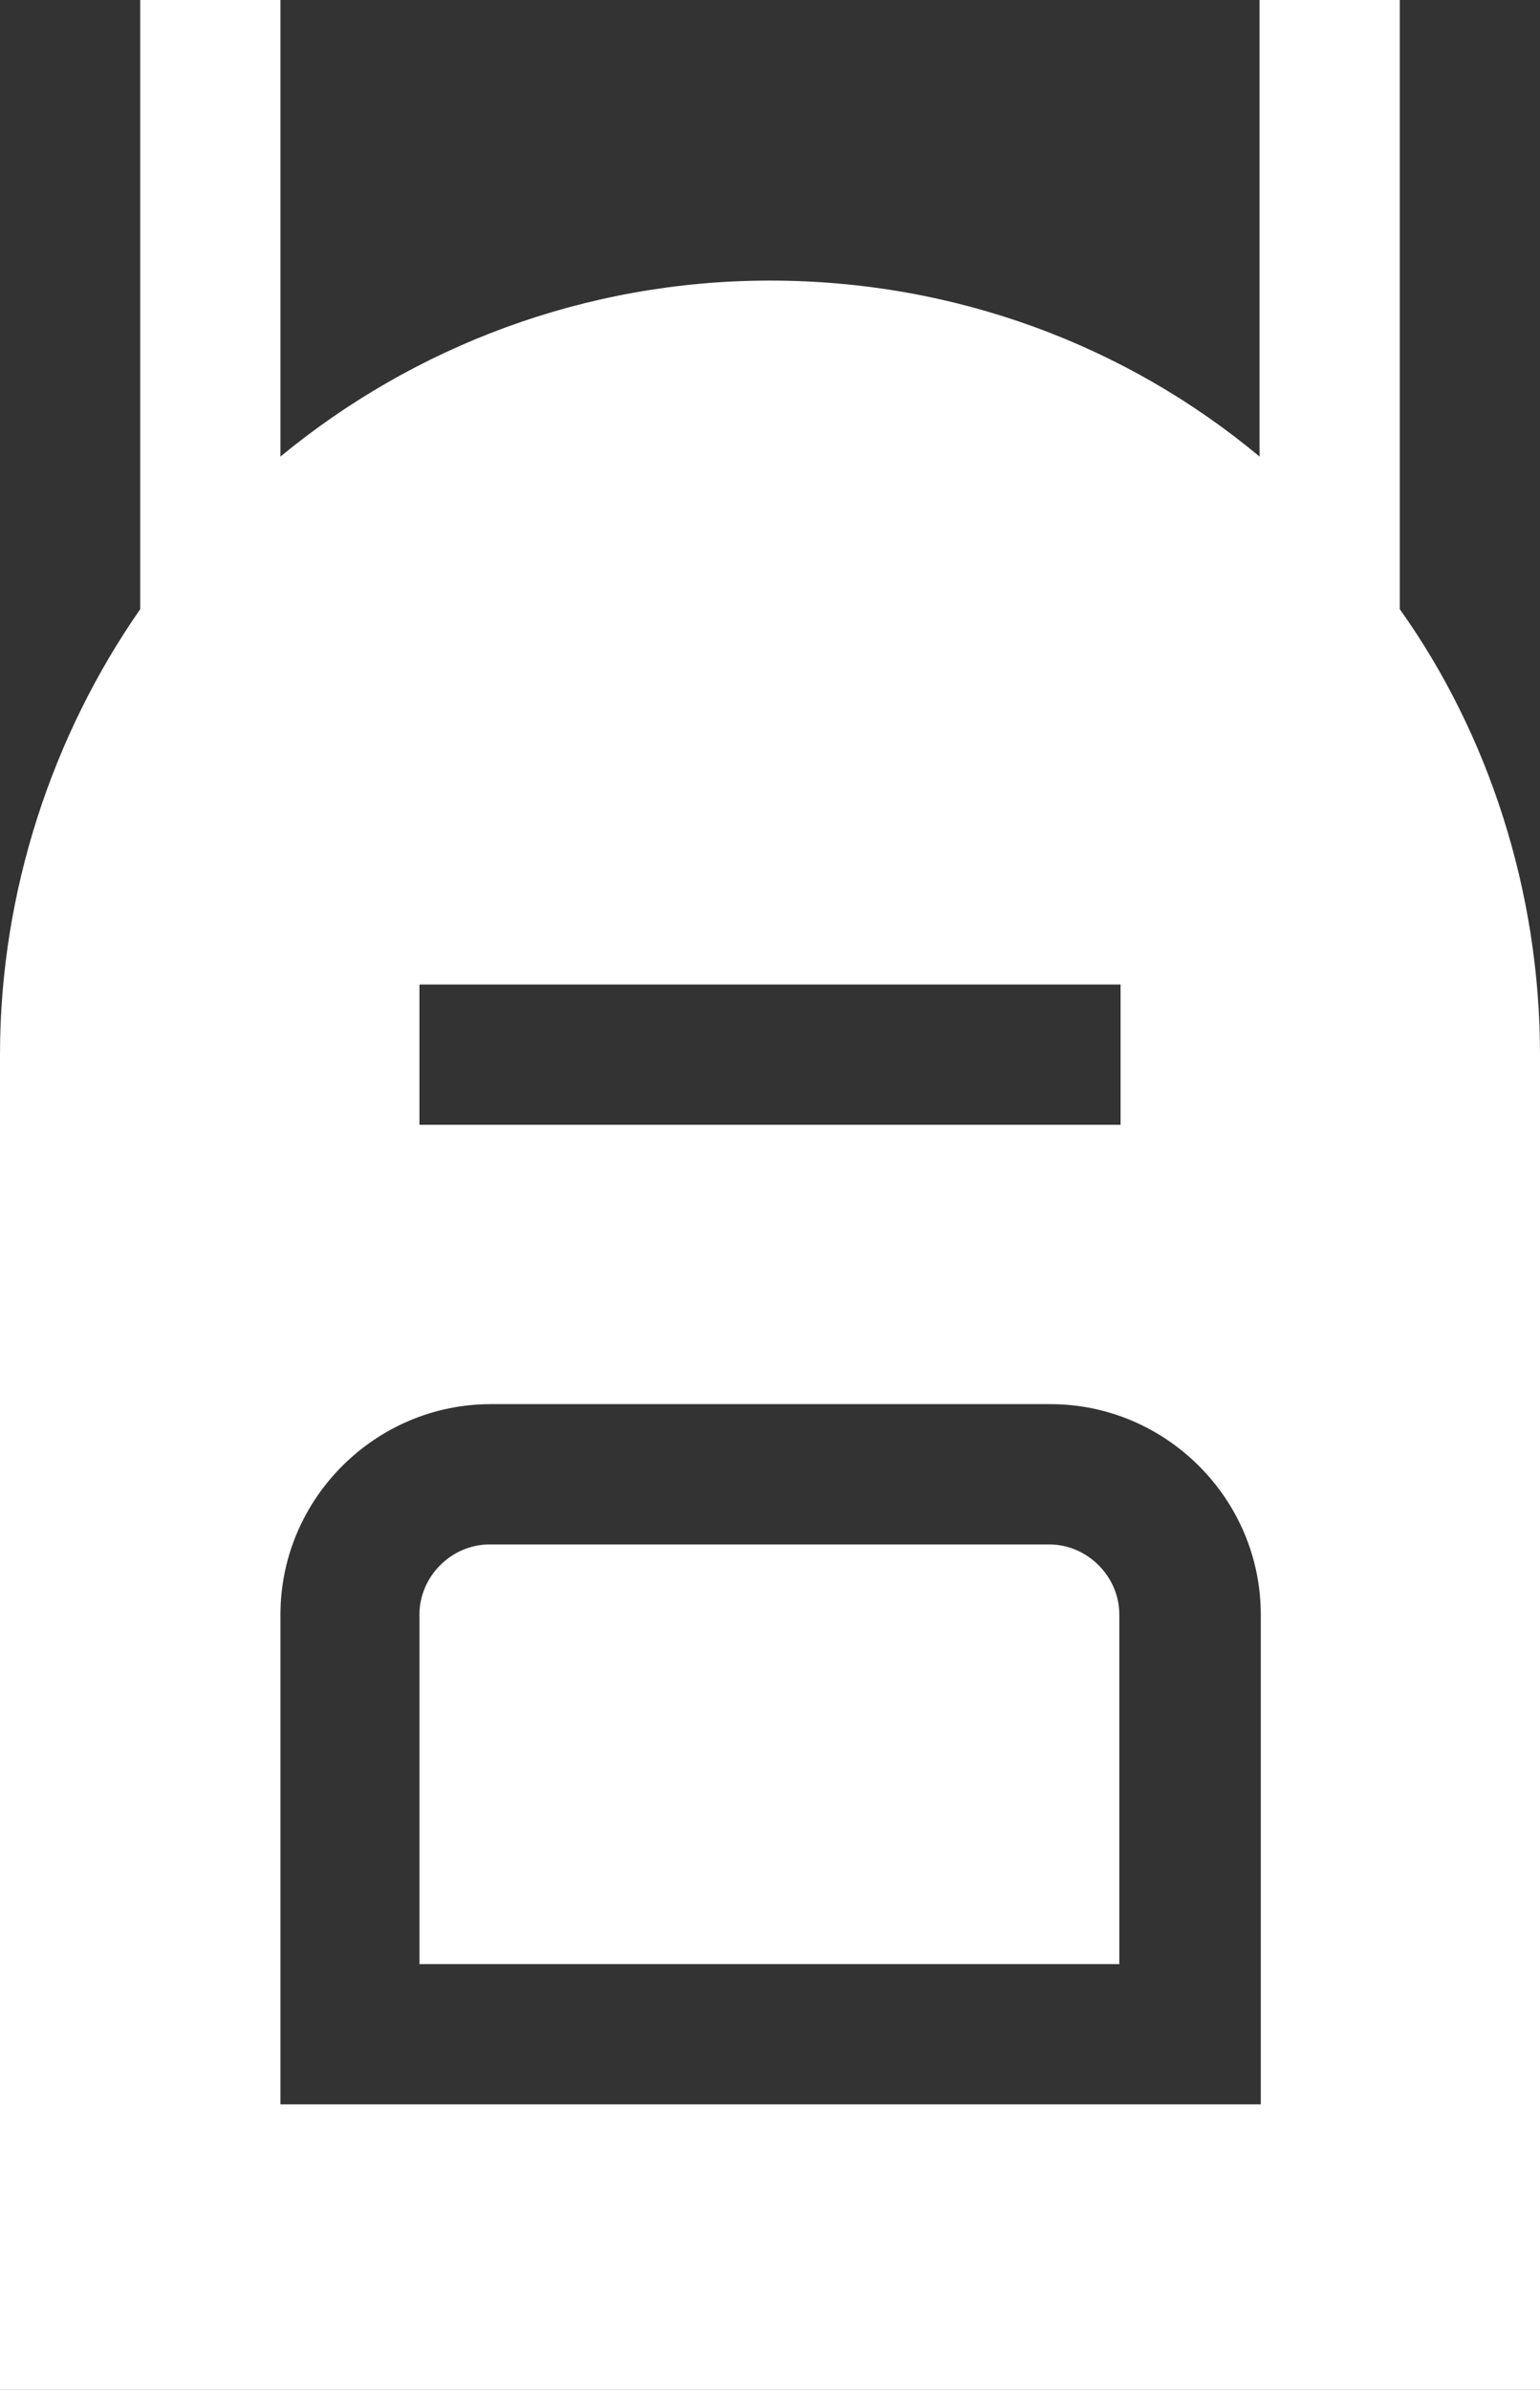
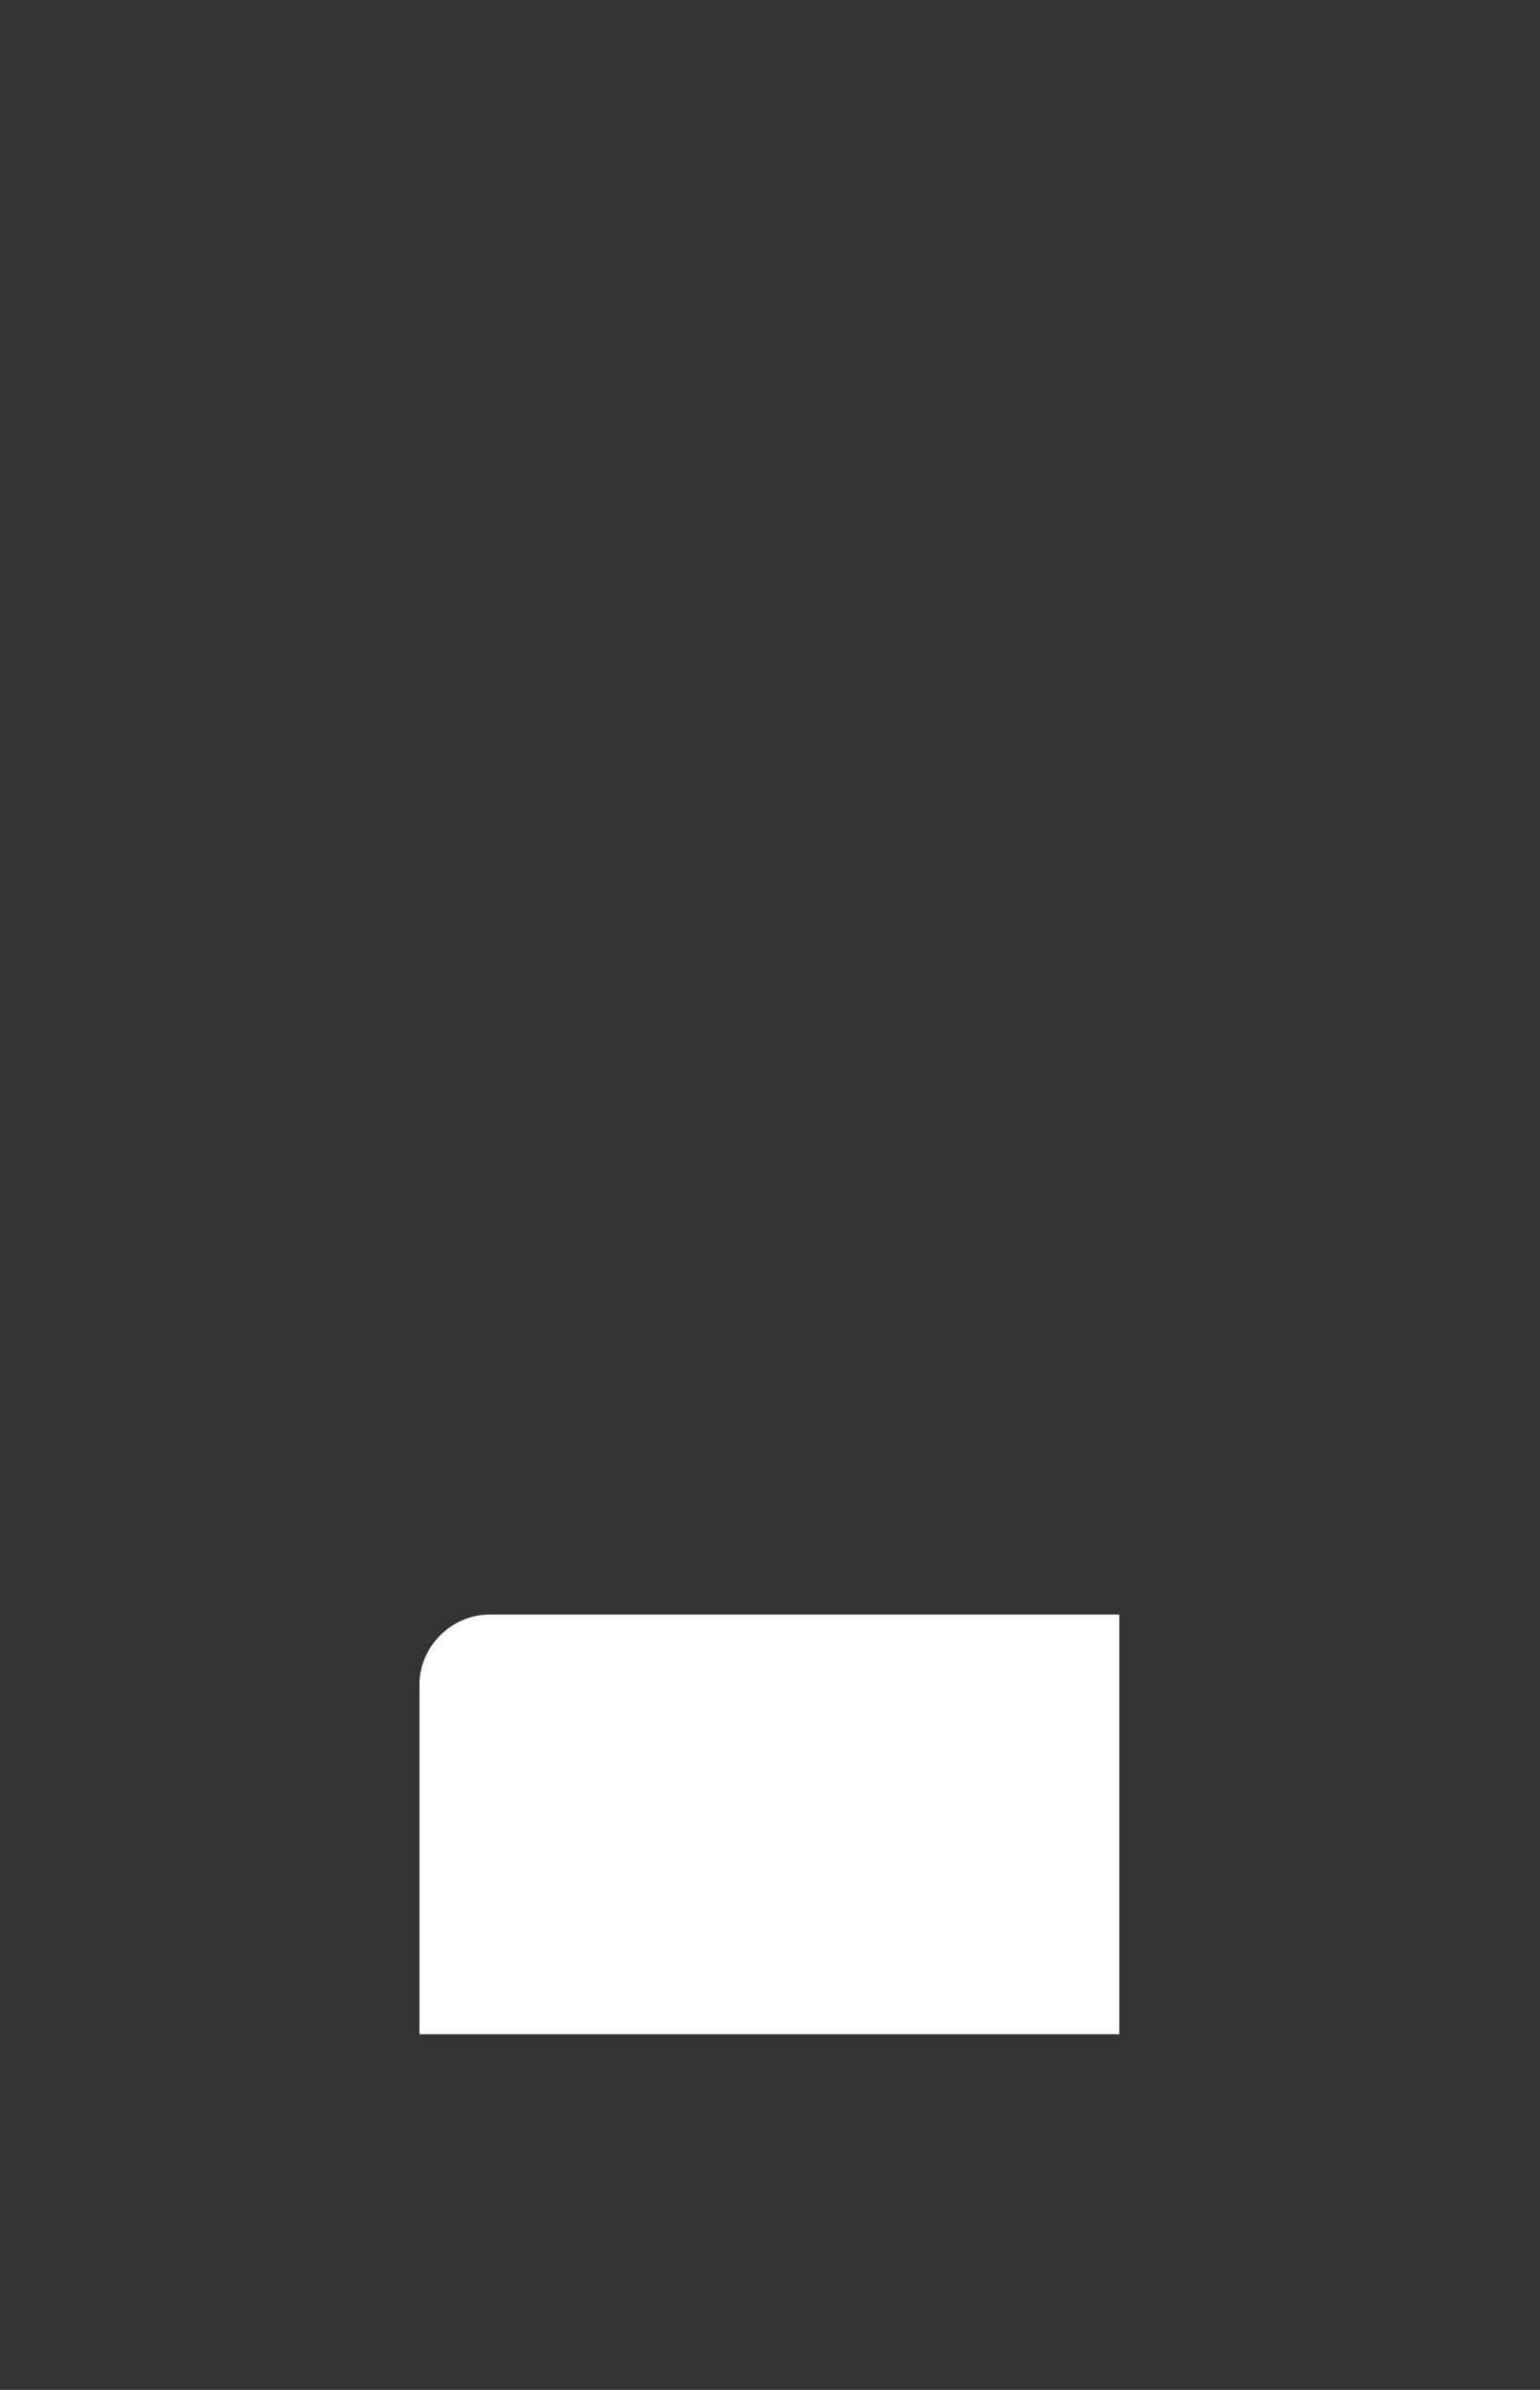
<svg xmlns="http://www.w3.org/2000/svg" id="Calque_2" viewBox="0 0 12.52 19.42">
  <rect x="0" y="0" width="12.52" height="19.42" fill="#333333" stroke="none" />
  <g id="CFP_médecine_dentaire_pédiatrique">
-     <path d="m9.1,13.12c0-.31-.26-.57-.57-.57H3.98c-.31,0-.57.26-.57.57v2.84h5.69v-2.84Z" style="fill:#fff; stroke-width:0px;" />
-     <path d="m1.14,0v4.95c-.71,1.02-1.14,2.29-1.14,3.62v10.85h12.52v-10.85c0-1.33-.42-2.61-1.14-3.62V0h-1.14v3.71c-1.08-.9-2.47-1.43-3.98-1.43s-2.9.54-3.98,1.43V0h-1.14Zm2.28,8h5.69v1.14H3.41v-1.14Zm.57,3.41h4.55c.94,0,1.71.77,1.71,1.71v3.98H2.28v-3.98c0-.94.77-1.71,1.71-1.71h0Z" style="fill:#fff; stroke-width:0px;" />
+     <path d="m9.1,13.12H3.98c-.31,0-.57.26-.57.57v2.84h5.69v-2.84Z" style="fill:#fff; stroke-width:0px;" />
  </g>
</svg>